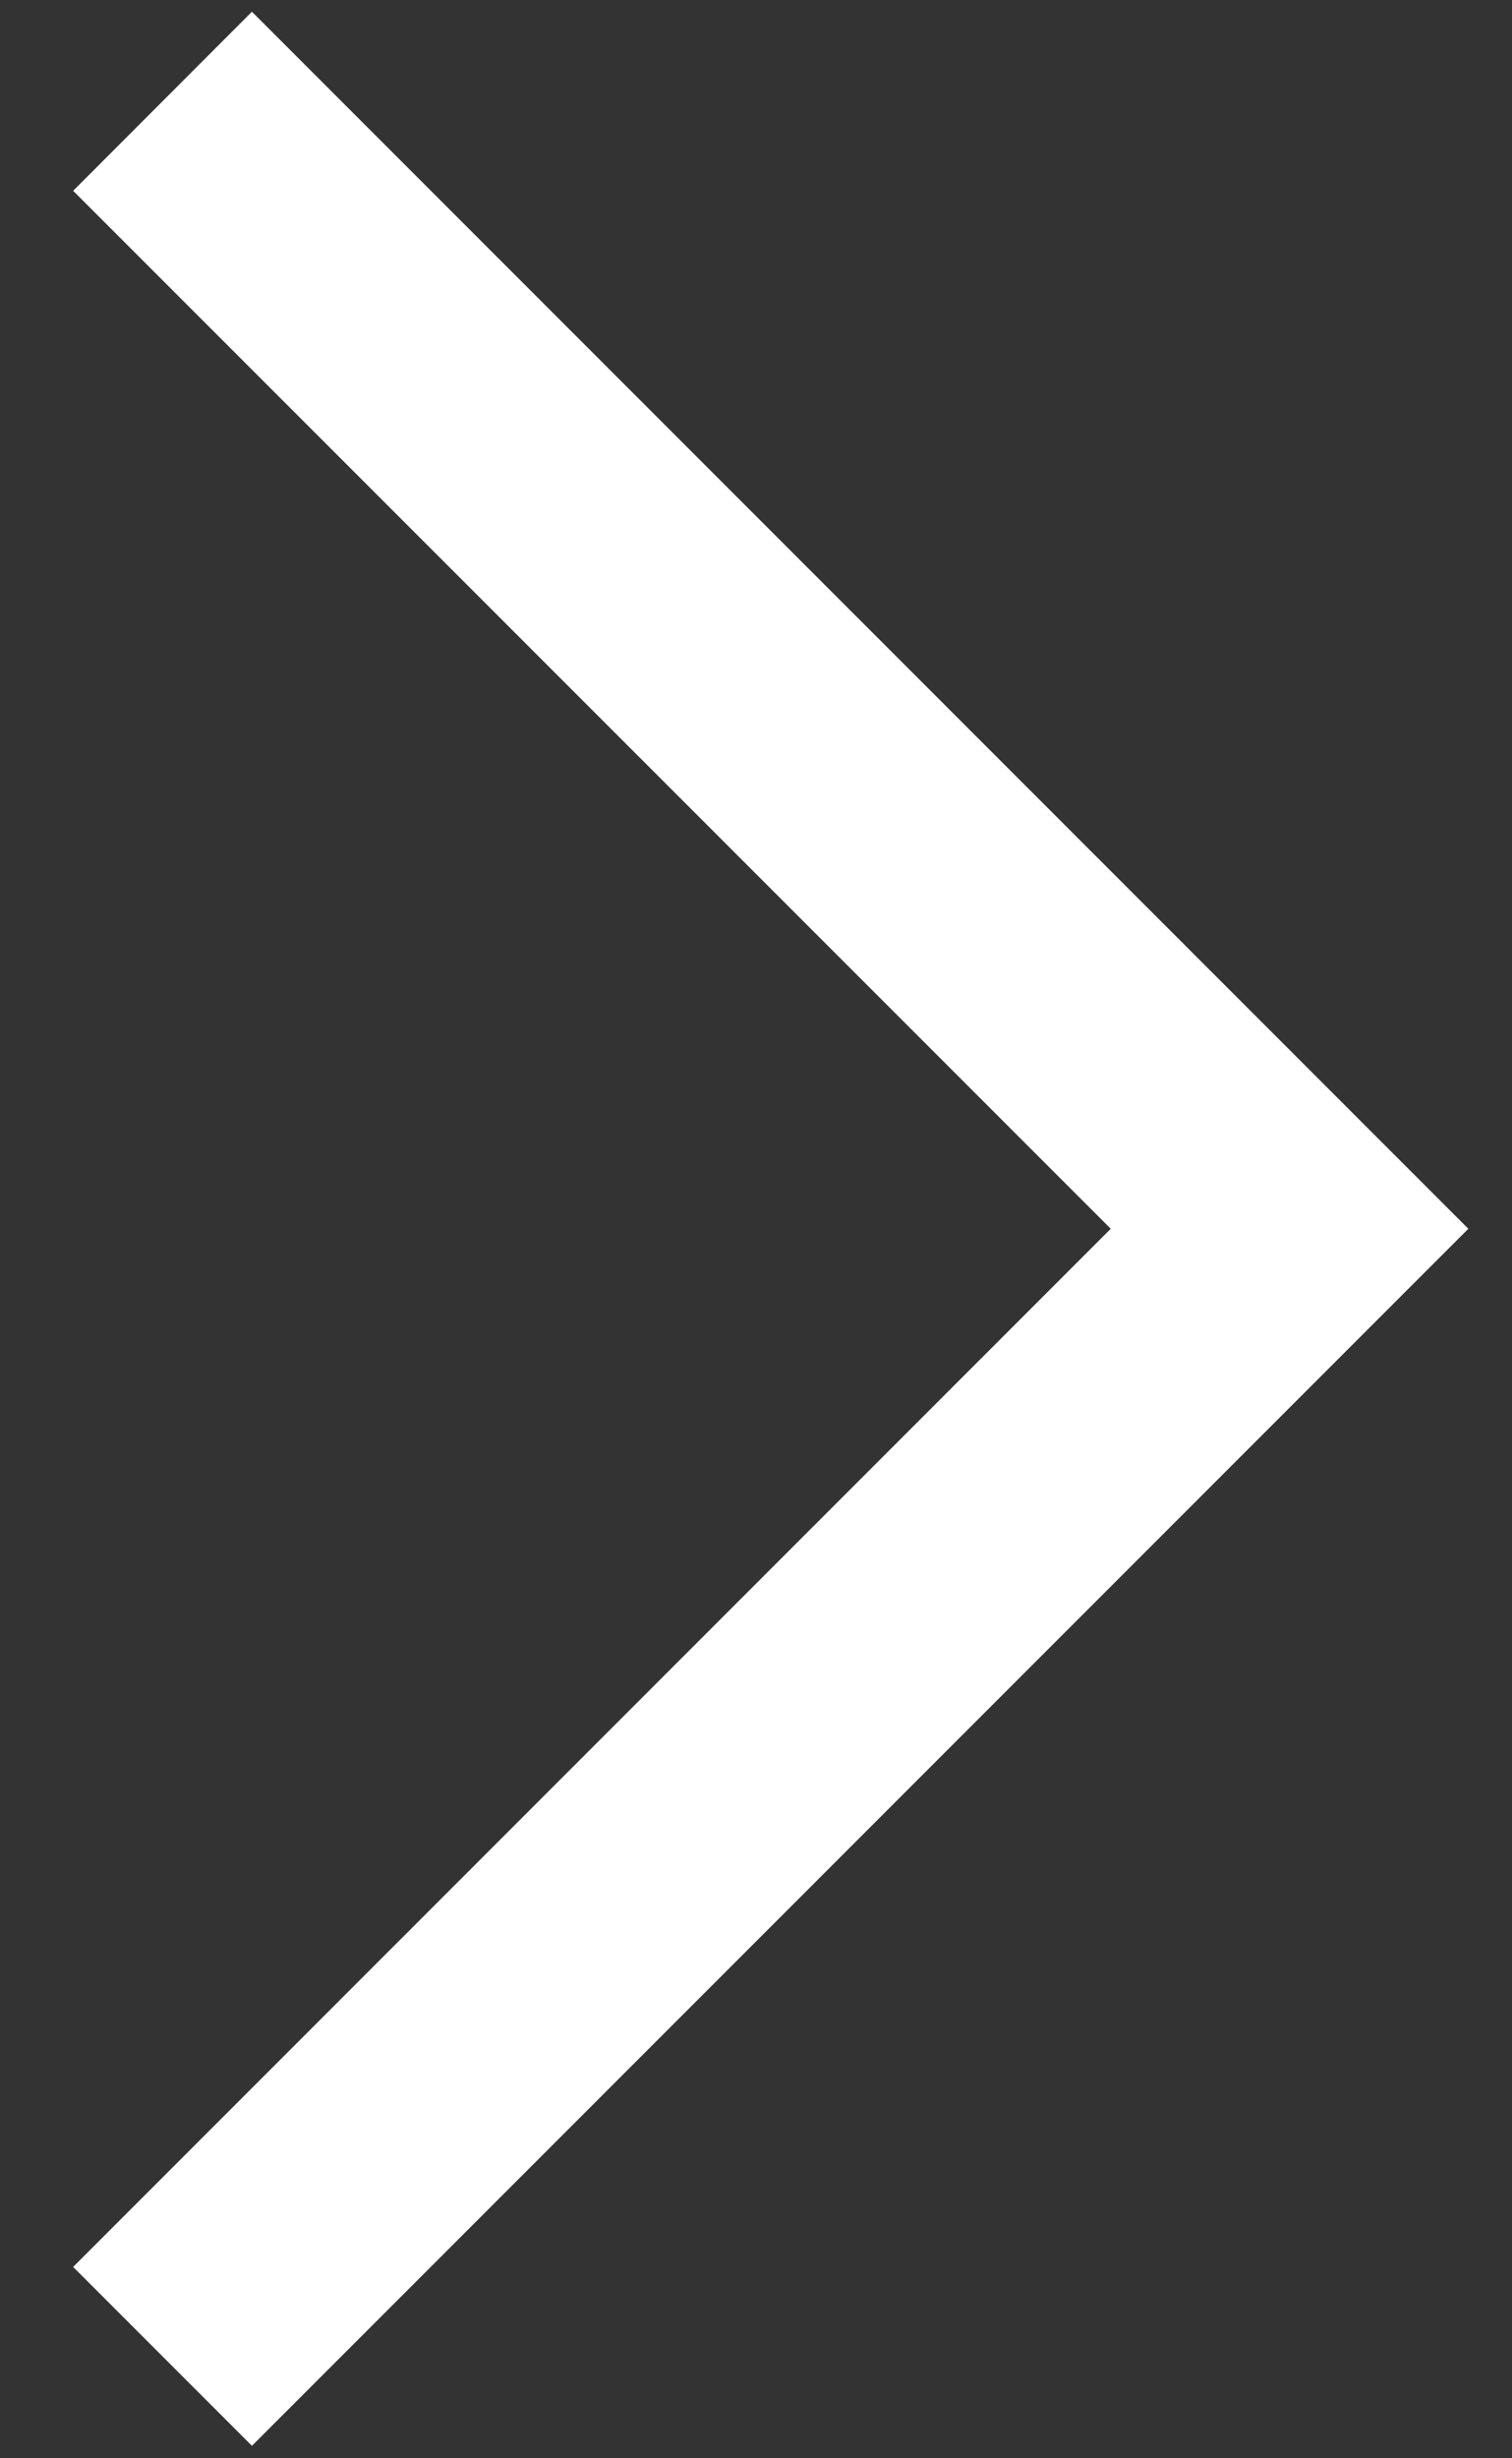
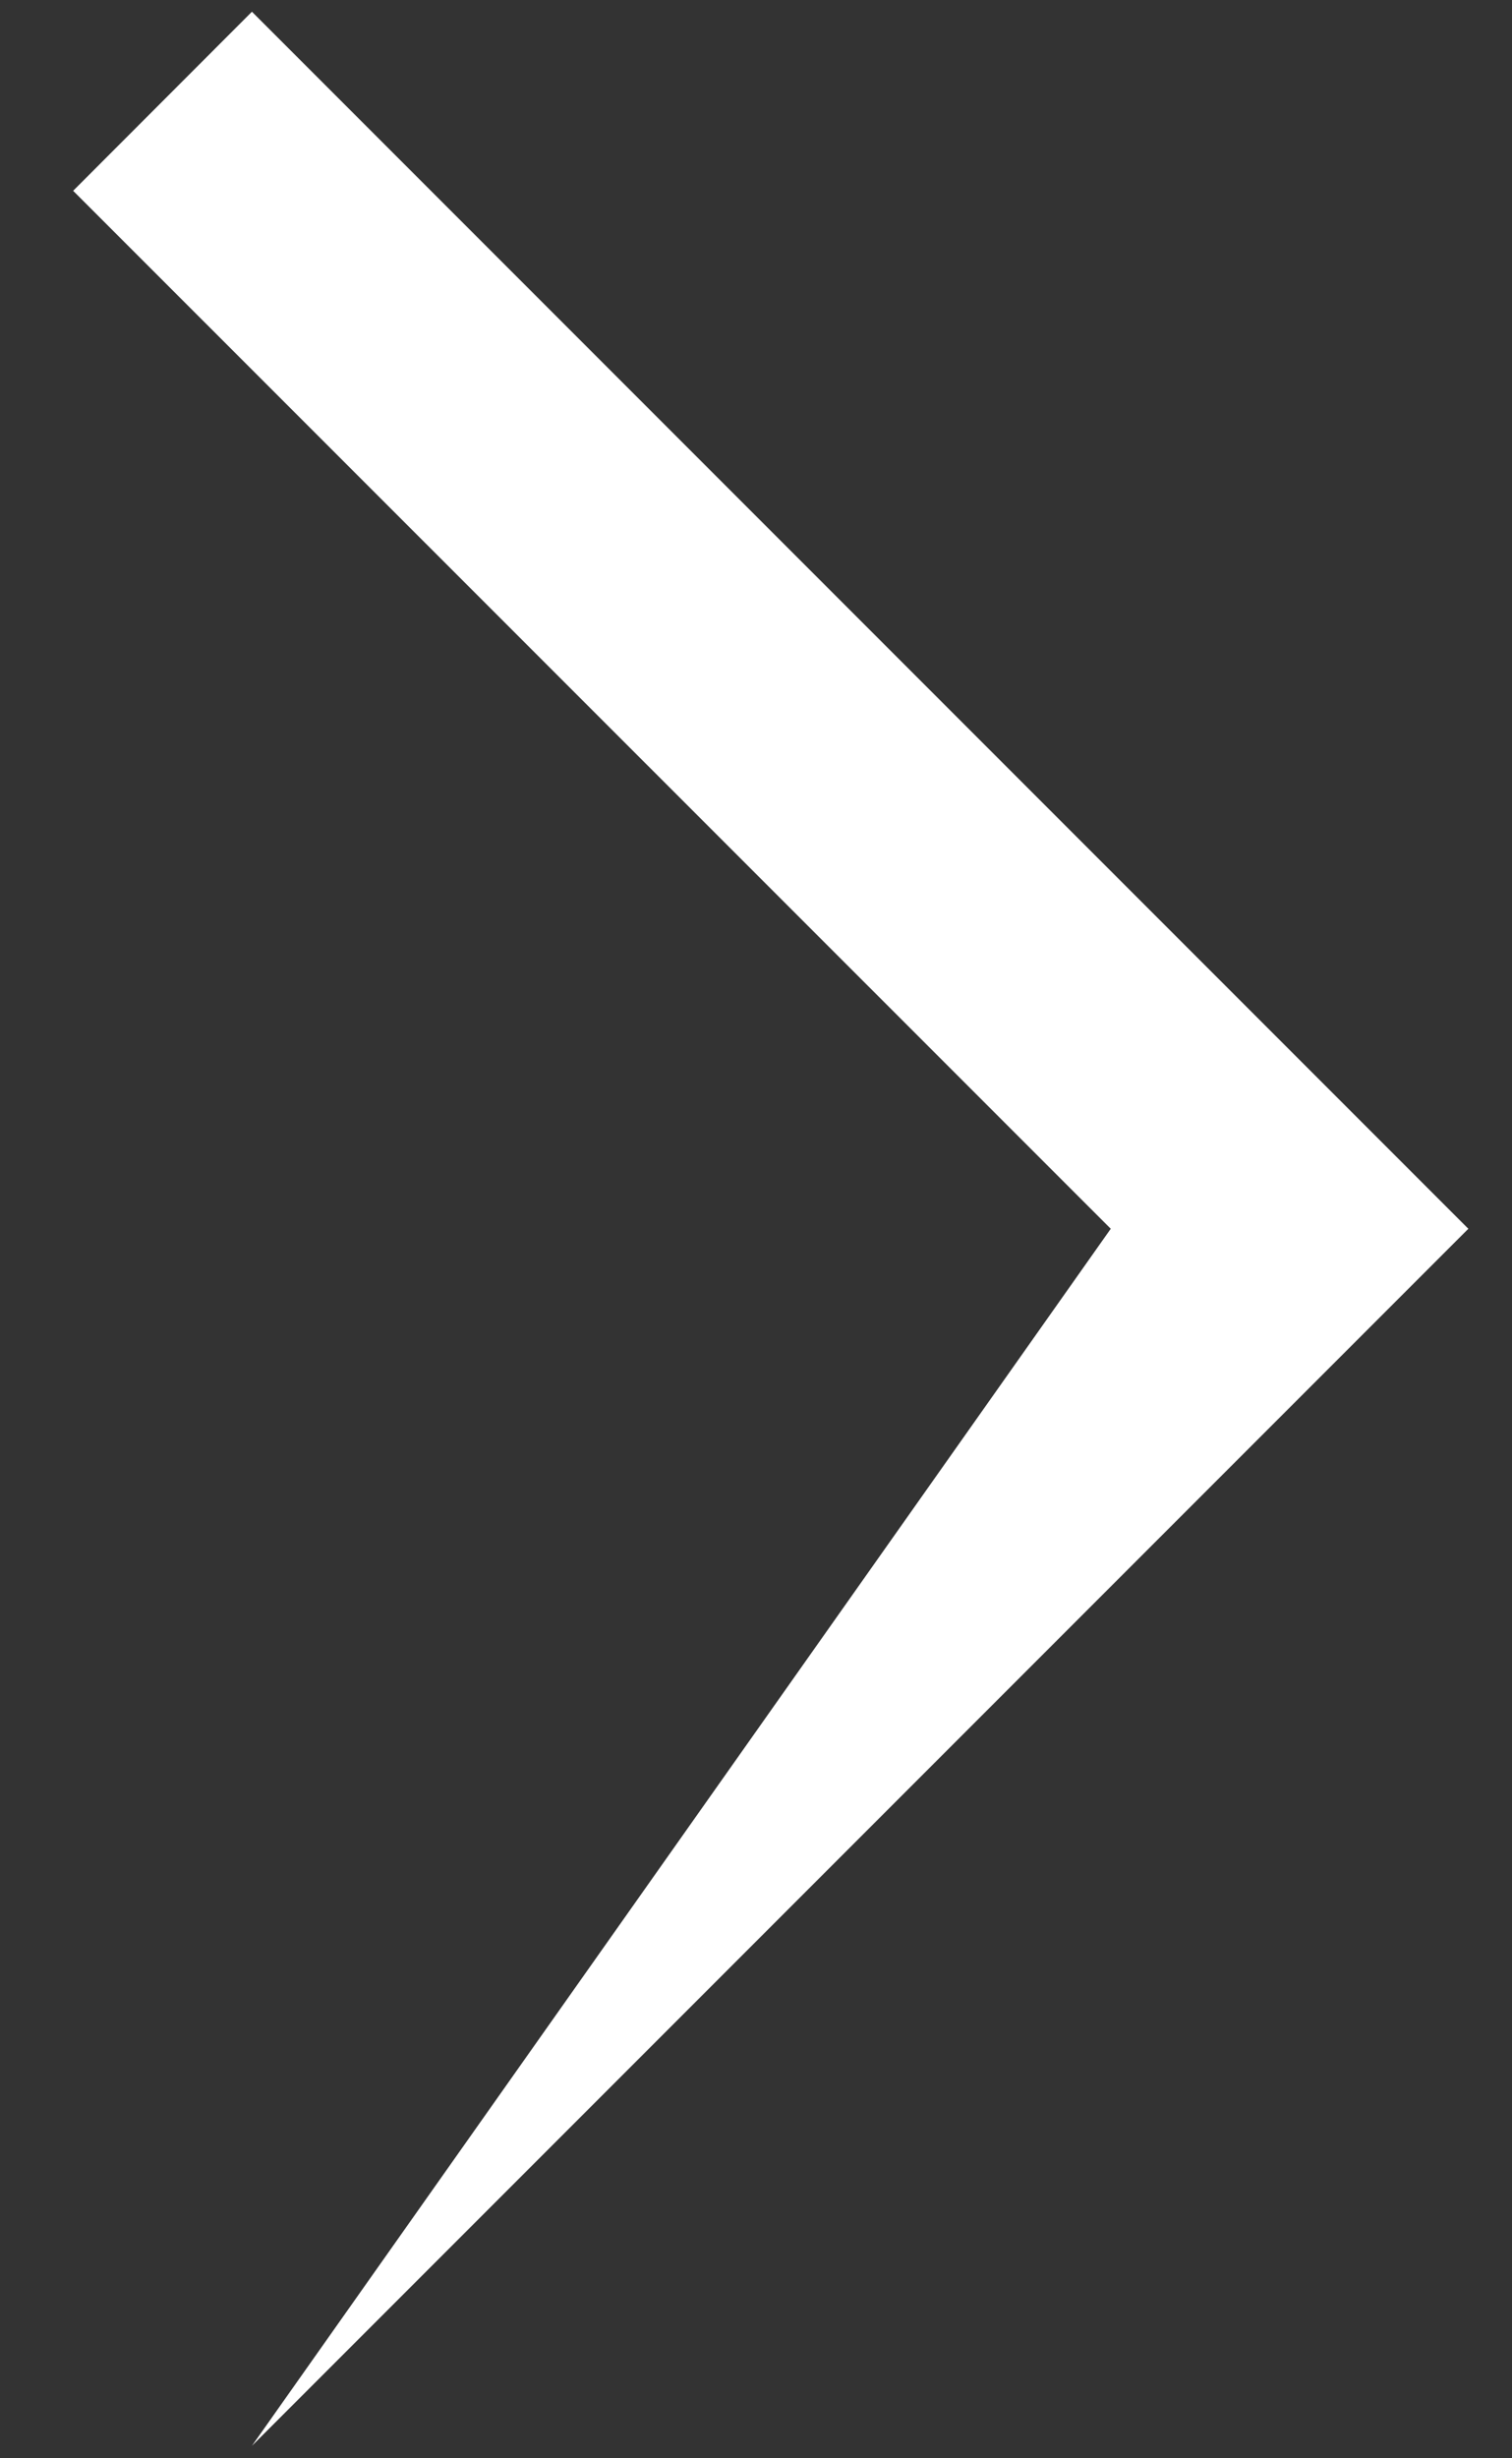
<svg xmlns="http://www.w3.org/2000/svg" width="8" height="13" viewBox="0 0 8 13" fill="none">
  <rect x="0" y="0" width="8" height="13" fill="#333333" stroke="none" />
-   <path d="M1.333 12.934L7.769 6.498L1.333 0.062L0.387 1.009L5.877 6.498L0.387 11.988L1.333 12.934Z" fill="white" />
+   <path d="M1.333 12.934L7.769 6.498L1.333 0.062L0.387 1.009L5.877 6.498L1.333 12.934Z" fill="white" />
</svg>